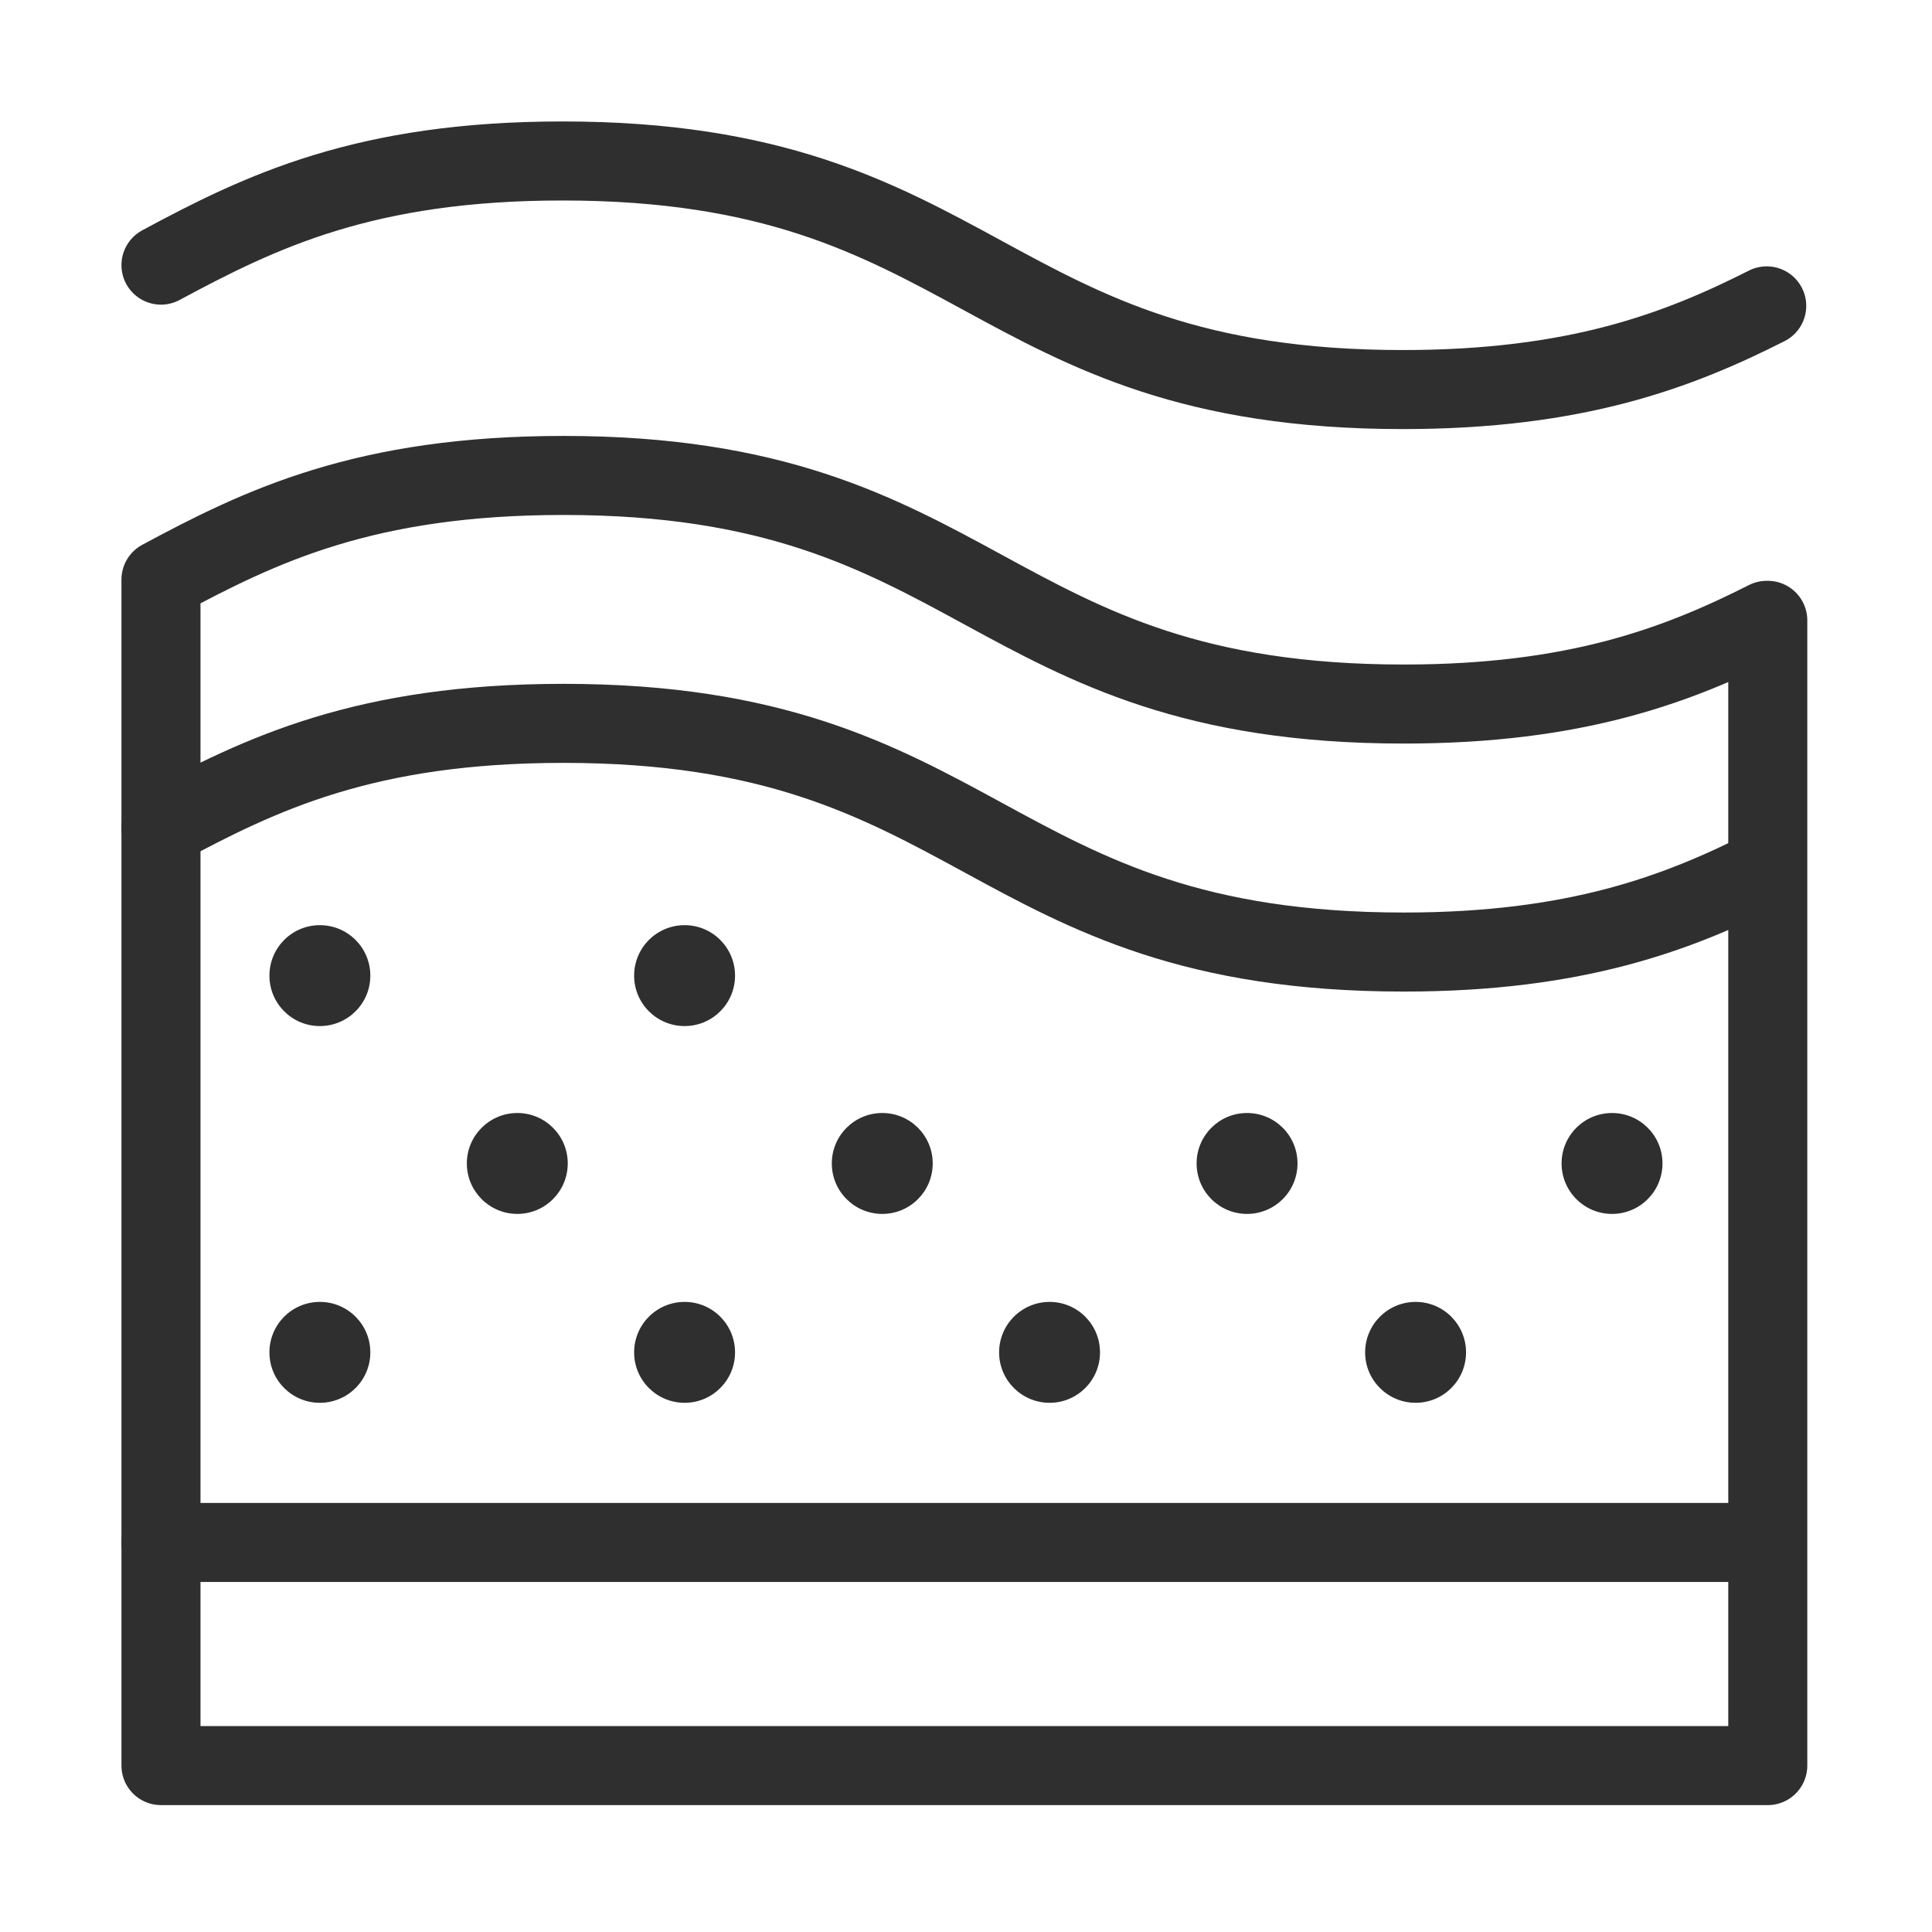
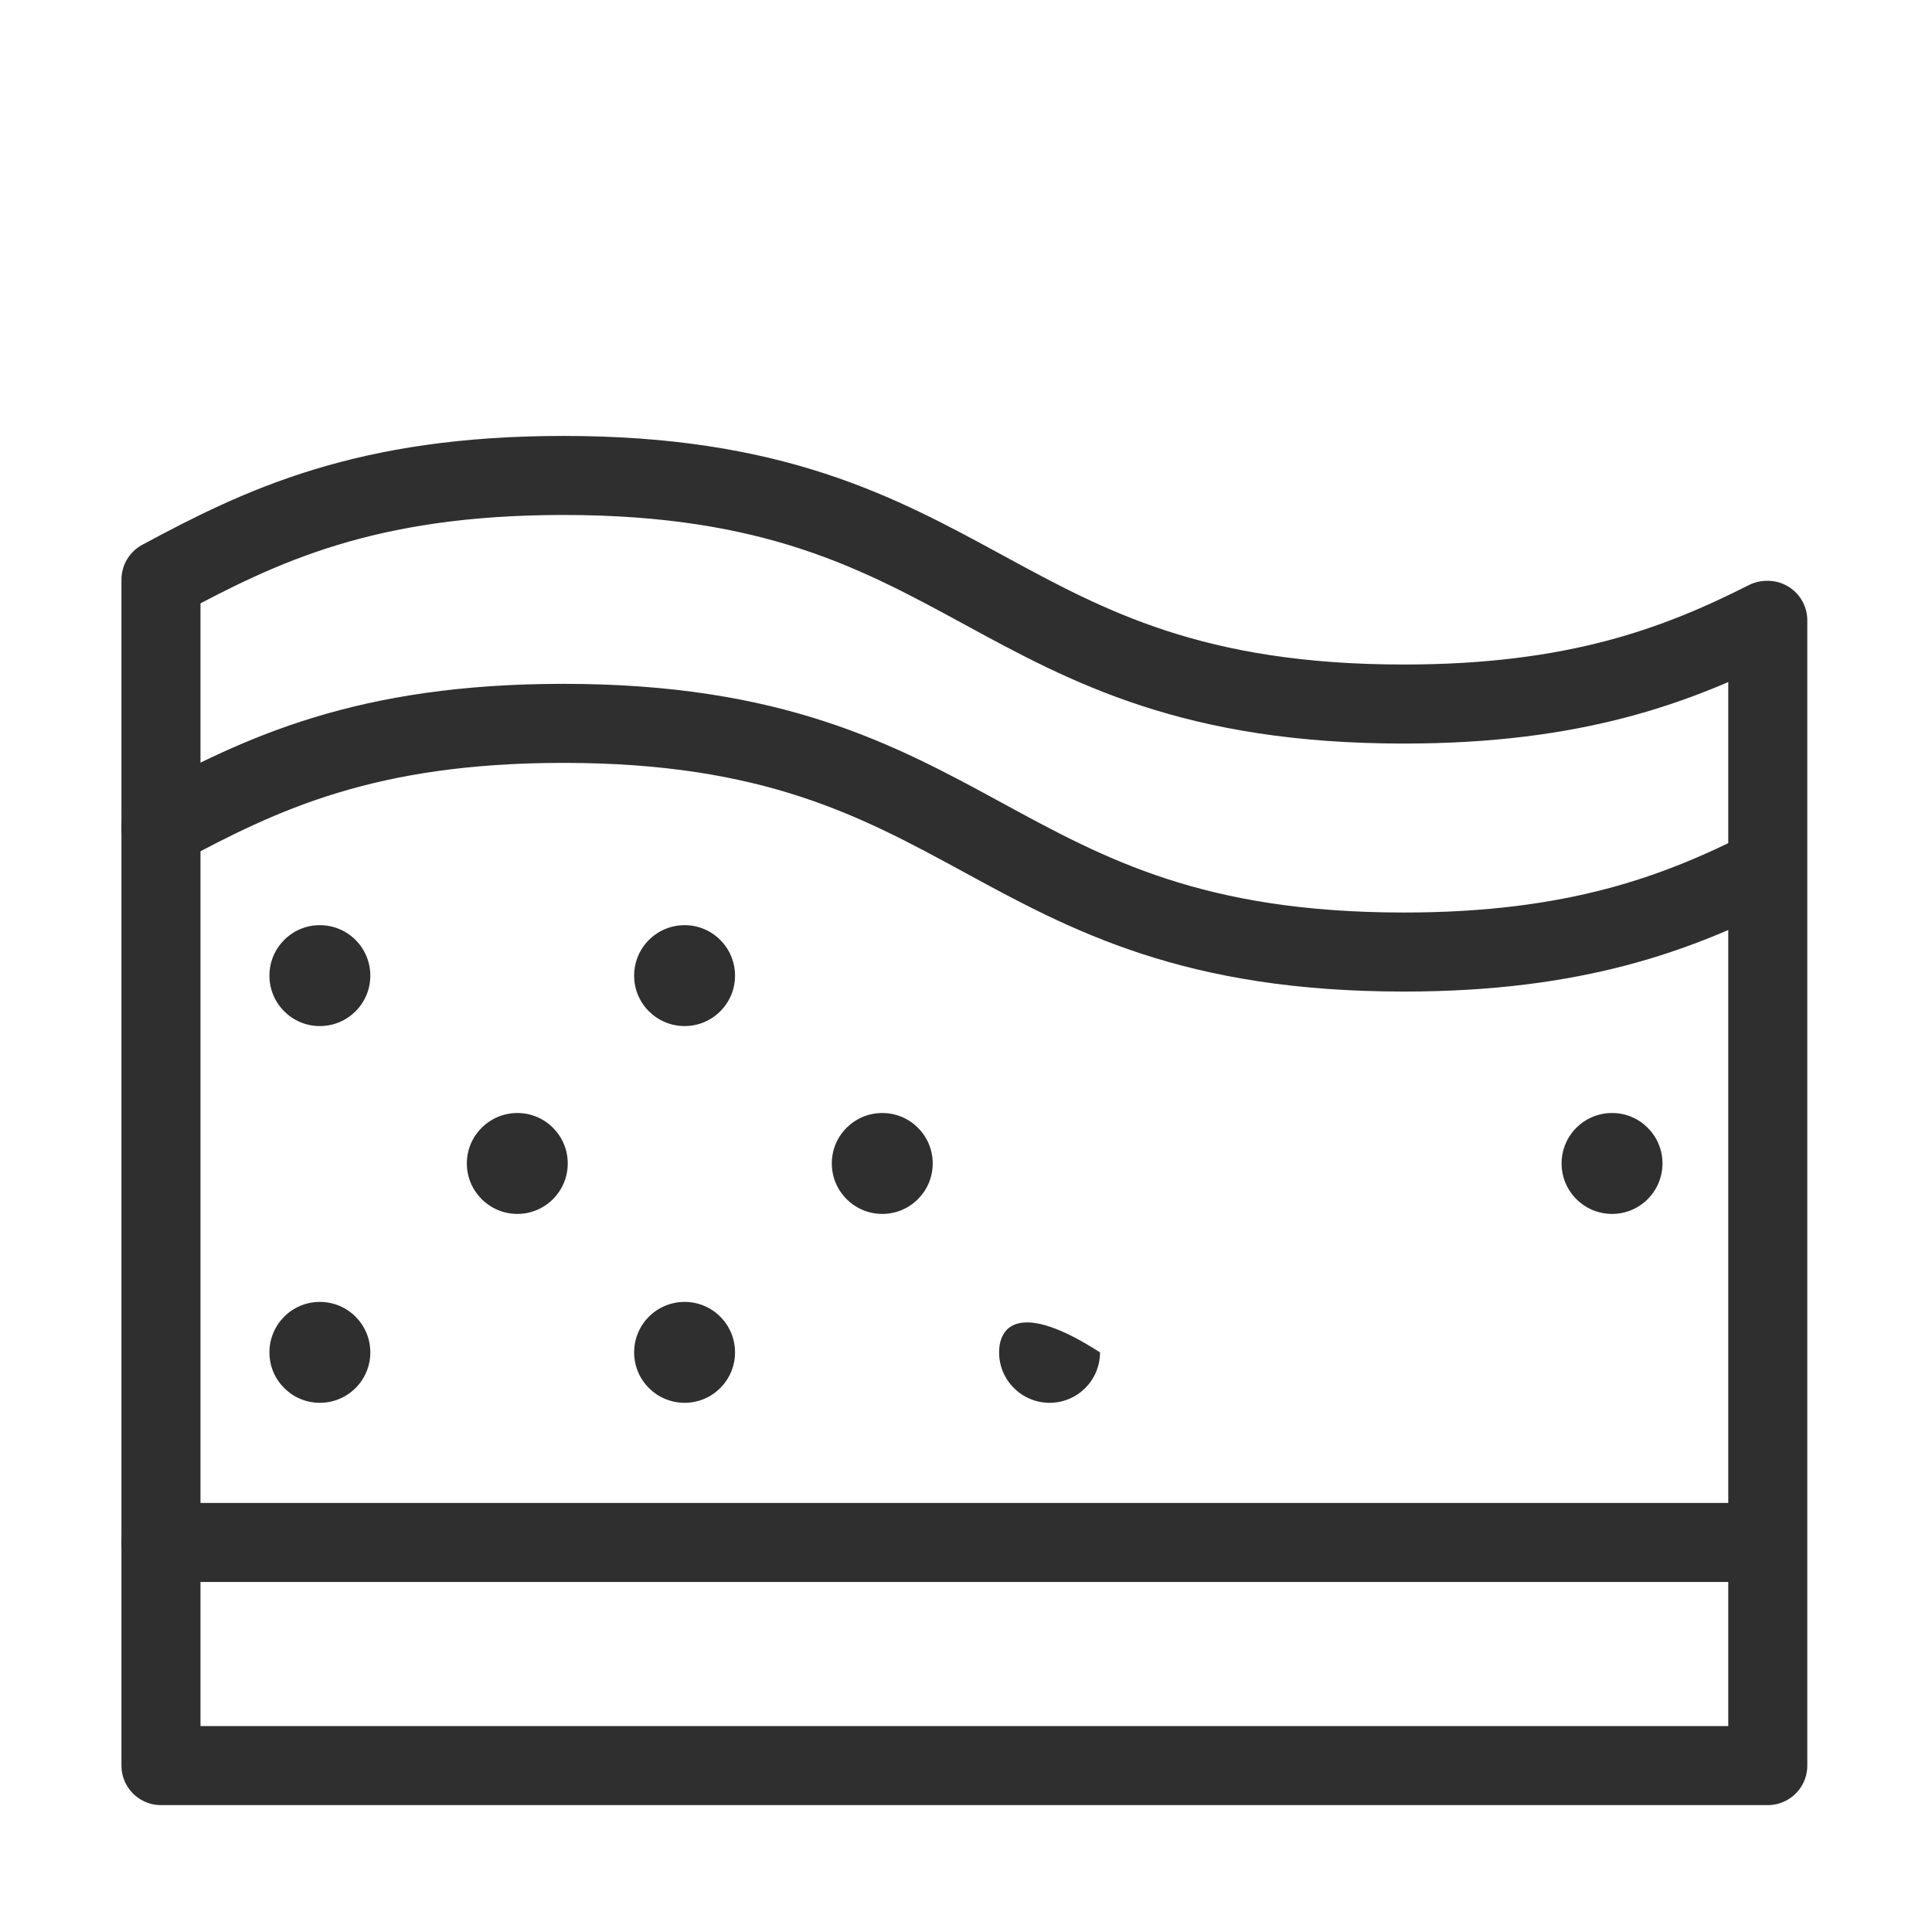
<svg xmlns="http://www.w3.org/2000/svg" width="22" height="22" viewBox="0 0 22 22" fill="none">
-   <path d="M20.118 3.483C19.104 3.996 17.942 4.436 15.975 4.436C11.184 4.436 11.184 1.833 6.405 1.833C4.156 1.833 2.97 2.407 1.833 3.019" stroke="#2F2F2F" stroke-width="0.9" stroke-linecap="round" stroke-linejoin="round" />
  <path d="M20.118 7.064C19.104 7.577 17.942 8.017 15.987 8.017C11.196 8.017 11.196 5.414 6.417 5.414C4.156 5.414 2.97 5.989 1.833 6.6V20.105H20.13V7.064H20.118Z" stroke="#2F2F2F" stroke-width="0.9" stroke-linecap="round" stroke-linejoin="round" />
  <path d="M20.118 9.887C19.104 10.401 17.942 10.841 15.987 10.841C11.196 10.841 11.196 8.237 6.417 8.237C4.156 8.237 2.97 8.812 1.833 9.423" stroke="#2F2F2F" stroke-width="0.9" stroke-linecap="round" stroke-linejoin="round" />
  <path d="M1.833 17.564H20.118" stroke="#2F2F2F" stroke-width="0.9" stroke-linecap="round" stroke-linejoin="round" />
  <path d="M3.642 15.974C3.96 15.974 4.217 15.717 4.217 15.4C4.217 15.082 3.96 14.825 3.642 14.825C3.325 14.825 3.068 15.082 3.068 15.4C3.068 15.717 3.325 15.974 3.642 15.974Z" fill="#2F2F2F" />
  <path d="M7.796 15.974C8.113 15.974 8.37 15.717 8.37 15.4C8.37 15.082 8.113 14.825 7.796 14.825C7.478 14.825 7.221 15.082 7.221 15.4C7.221 15.717 7.478 15.974 7.796 15.974Z" fill="#2F2F2F" />
-   <path d="M11.952 15.974C12.269 15.974 12.526 15.717 12.526 15.4C12.526 15.082 12.269 14.825 11.952 14.825C11.635 14.825 11.377 15.082 11.377 15.4C11.377 15.717 11.635 15.974 11.952 15.974Z" fill="#2F2F2F" />
-   <path d="M16.12 15.974C16.437 15.974 16.694 15.717 16.694 15.4C16.694 15.082 16.437 14.825 16.12 14.825C15.803 14.825 15.545 15.082 15.545 15.4C15.545 15.717 15.803 15.974 16.12 15.974Z" fill="#2F2F2F" />
+   <path d="M11.952 15.974C12.269 15.974 12.526 15.717 12.526 15.4C11.635 14.825 11.377 15.082 11.377 15.4C11.377 15.717 11.635 15.974 11.952 15.974Z" fill="#2F2F2F" />
  <path d="M5.891 13.823C6.208 13.823 6.465 13.566 6.465 13.248C6.465 12.931 6.208 12.674 5.891 12.674C5.574 12.674 5.316 12.931 5.316 13.248C5.316 13.566 5.574 13.823 5.891 13.823Z" fill="#2F2F2F" />
  <path d="M10.047 13.823C10.364 13.823 10.621 13.566 10.621 13.248C10.621 12.931 10.364 12.674 10.047 12.674C9.729 12.674 9.472 12.931 9.472 13.248C9.472 13.566 9.729 13.823 10.047 13.823Z" fill="#2F2F2F" />
-   <path d="M14.2 13.823C14.518 13.823 14.775 13.566 14.775 13.248C14.775 12.931 14.518 12.674 14.2 12.674C13.883 12.674 13.626 12.931 13.626 13.248C13.626 13.566 13.883 13.823 14.2 13.823Z" fill="#2F2F2F" />
  <path d="M18.357 13.823C18.674 13.823 18.931 13.566 18.931 13.248C18.931 12.931 18.674 12.674 18.357 12.674C18.039 12.674 17.782 12.931 17.782 13.248C17.782 13.566 18.039 13.823 18.357 13.823Z" fill="#2F2F2F" />
  <path d="M3.642 11.684C3.96 11.684 4.217 11.427 4.217 11.11C4.217 10.792 3.96 10.535 3.642 10.535C3.325 10.535 3.068 10.792 3.068 11.11C3.068 11.427 3.325 11.684 3.642 11.684Z" fill="#2F2F2F" />
  <path d="M7.796 11.684C8.113 11.684 8.37 11.427 8.37 11.11C8.37 10.792 8.113 10.535 7.796 10.535C7.478 10.535 7.221 10.792 7.221 11.11C7.221 11.427 7.478 11.684 7.796 11.684Z" fill="#2F2F2F" />
</svg>